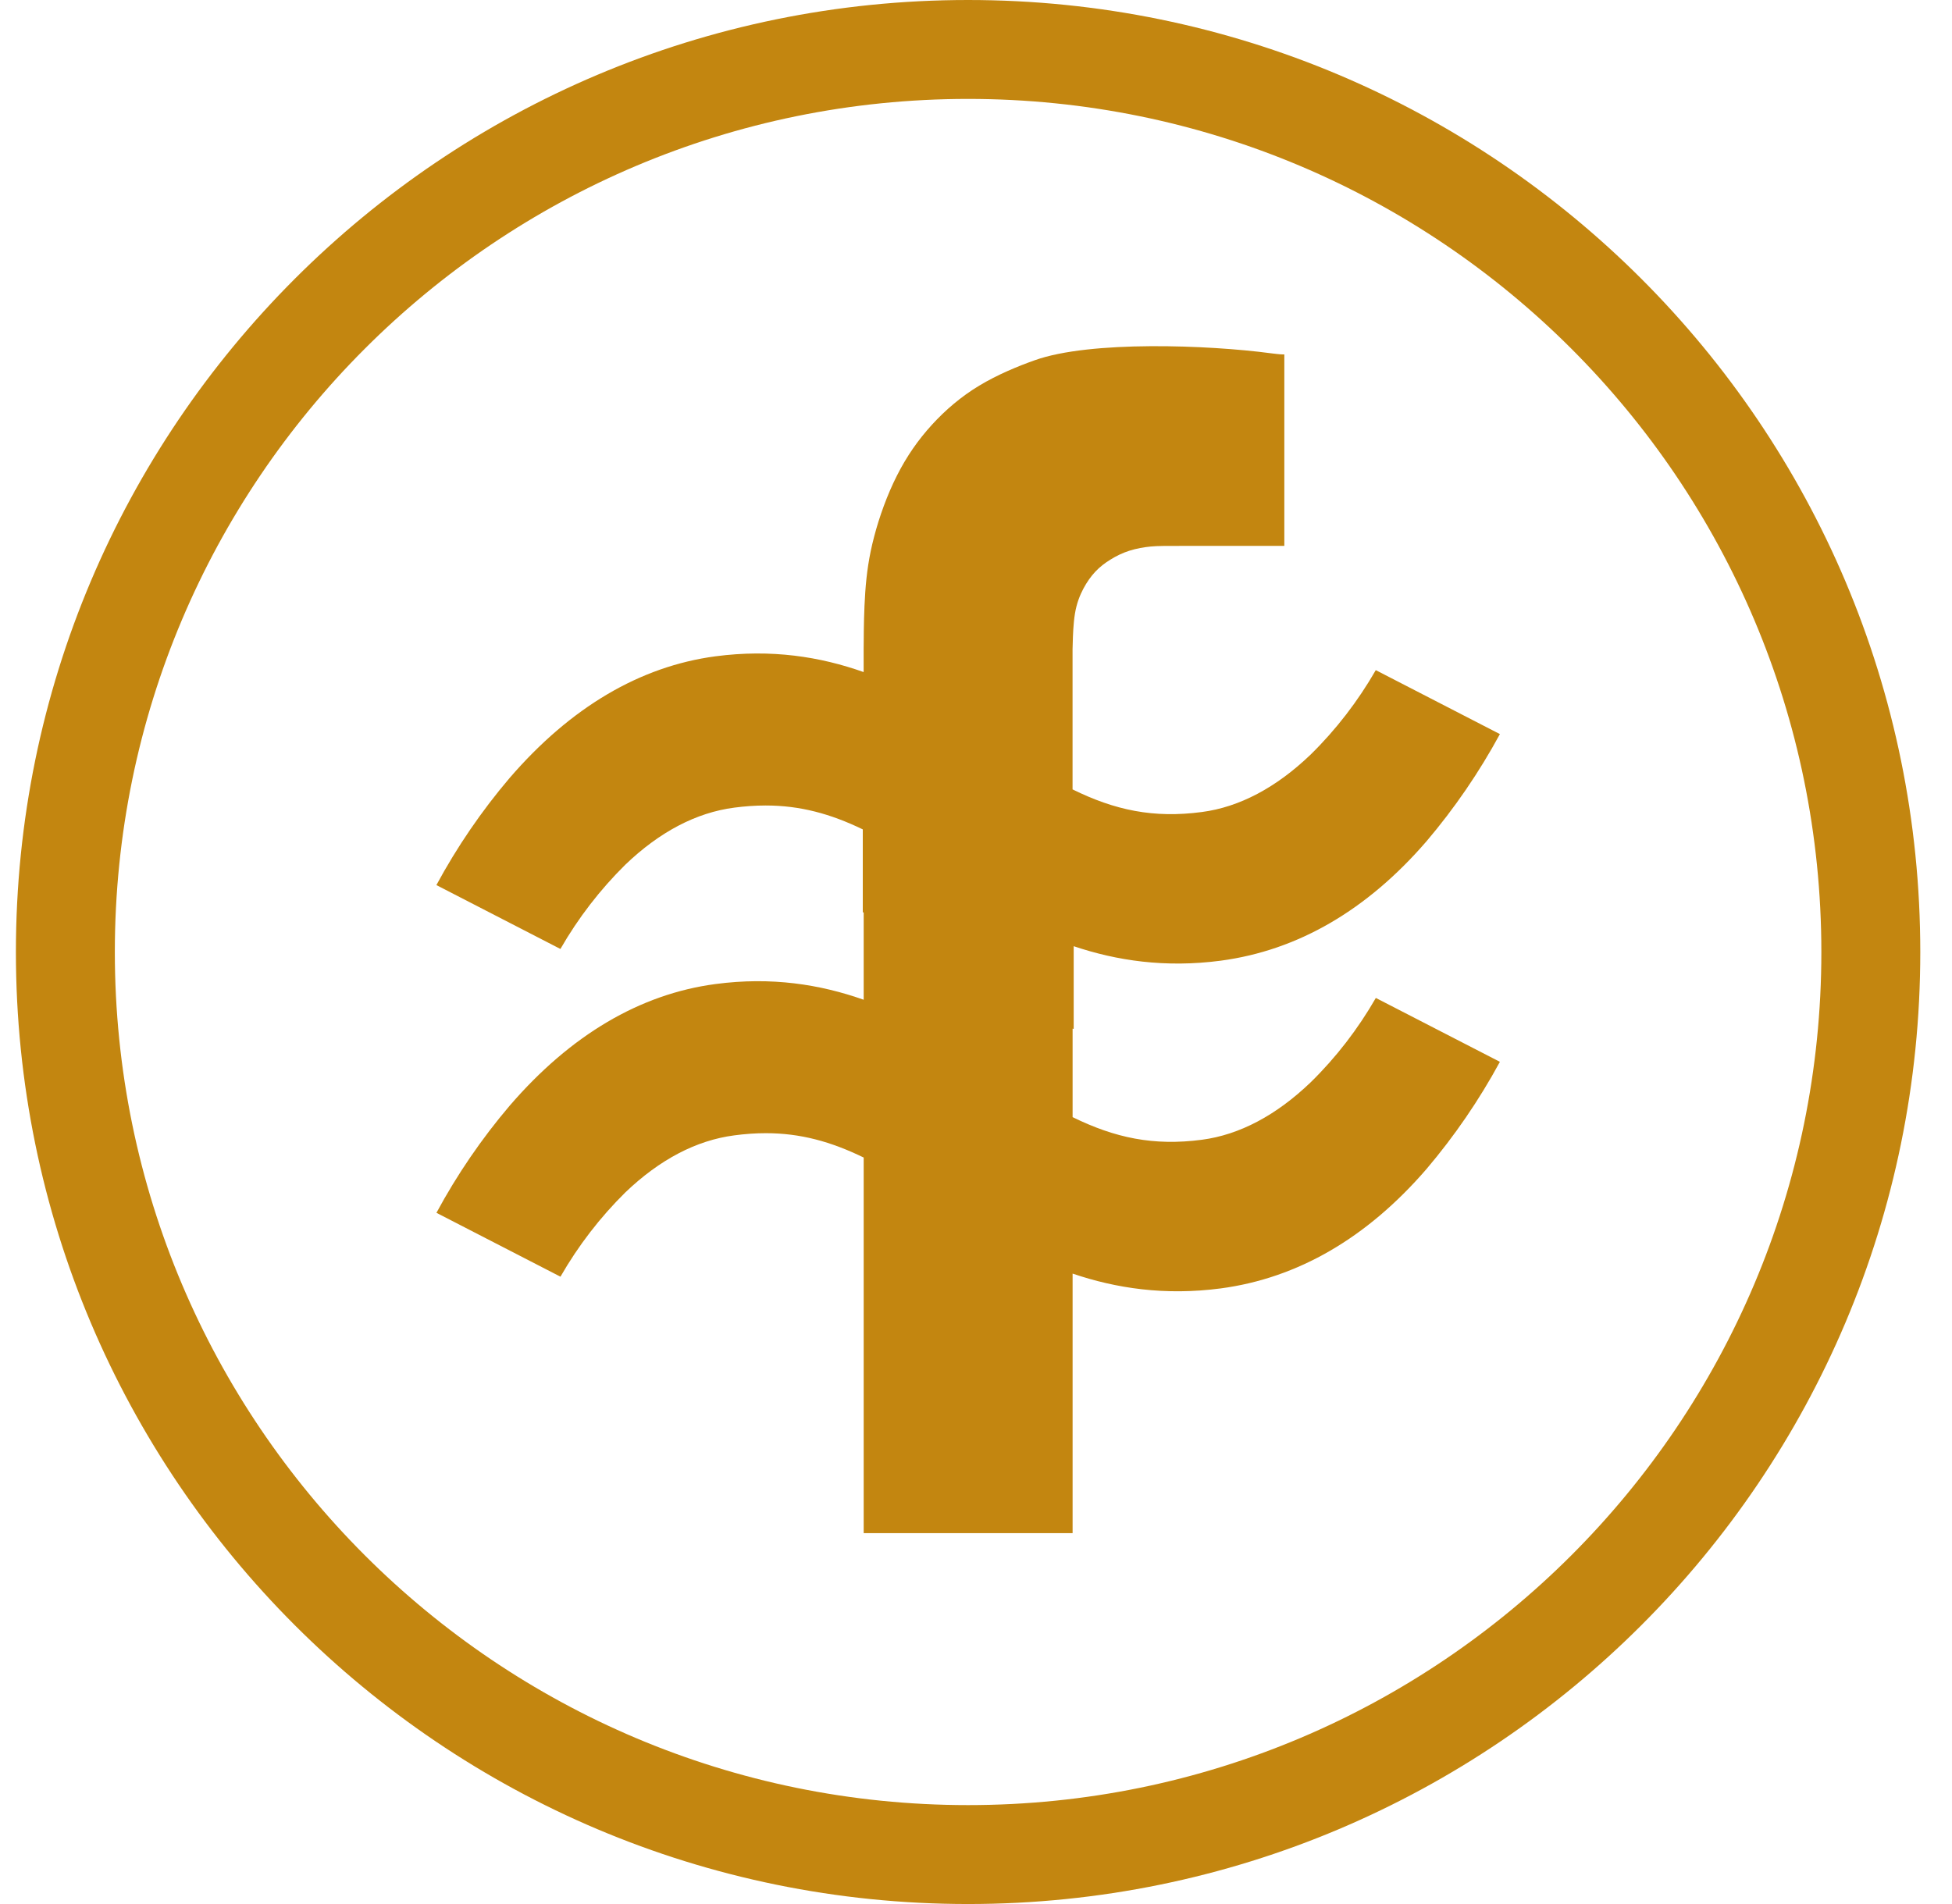
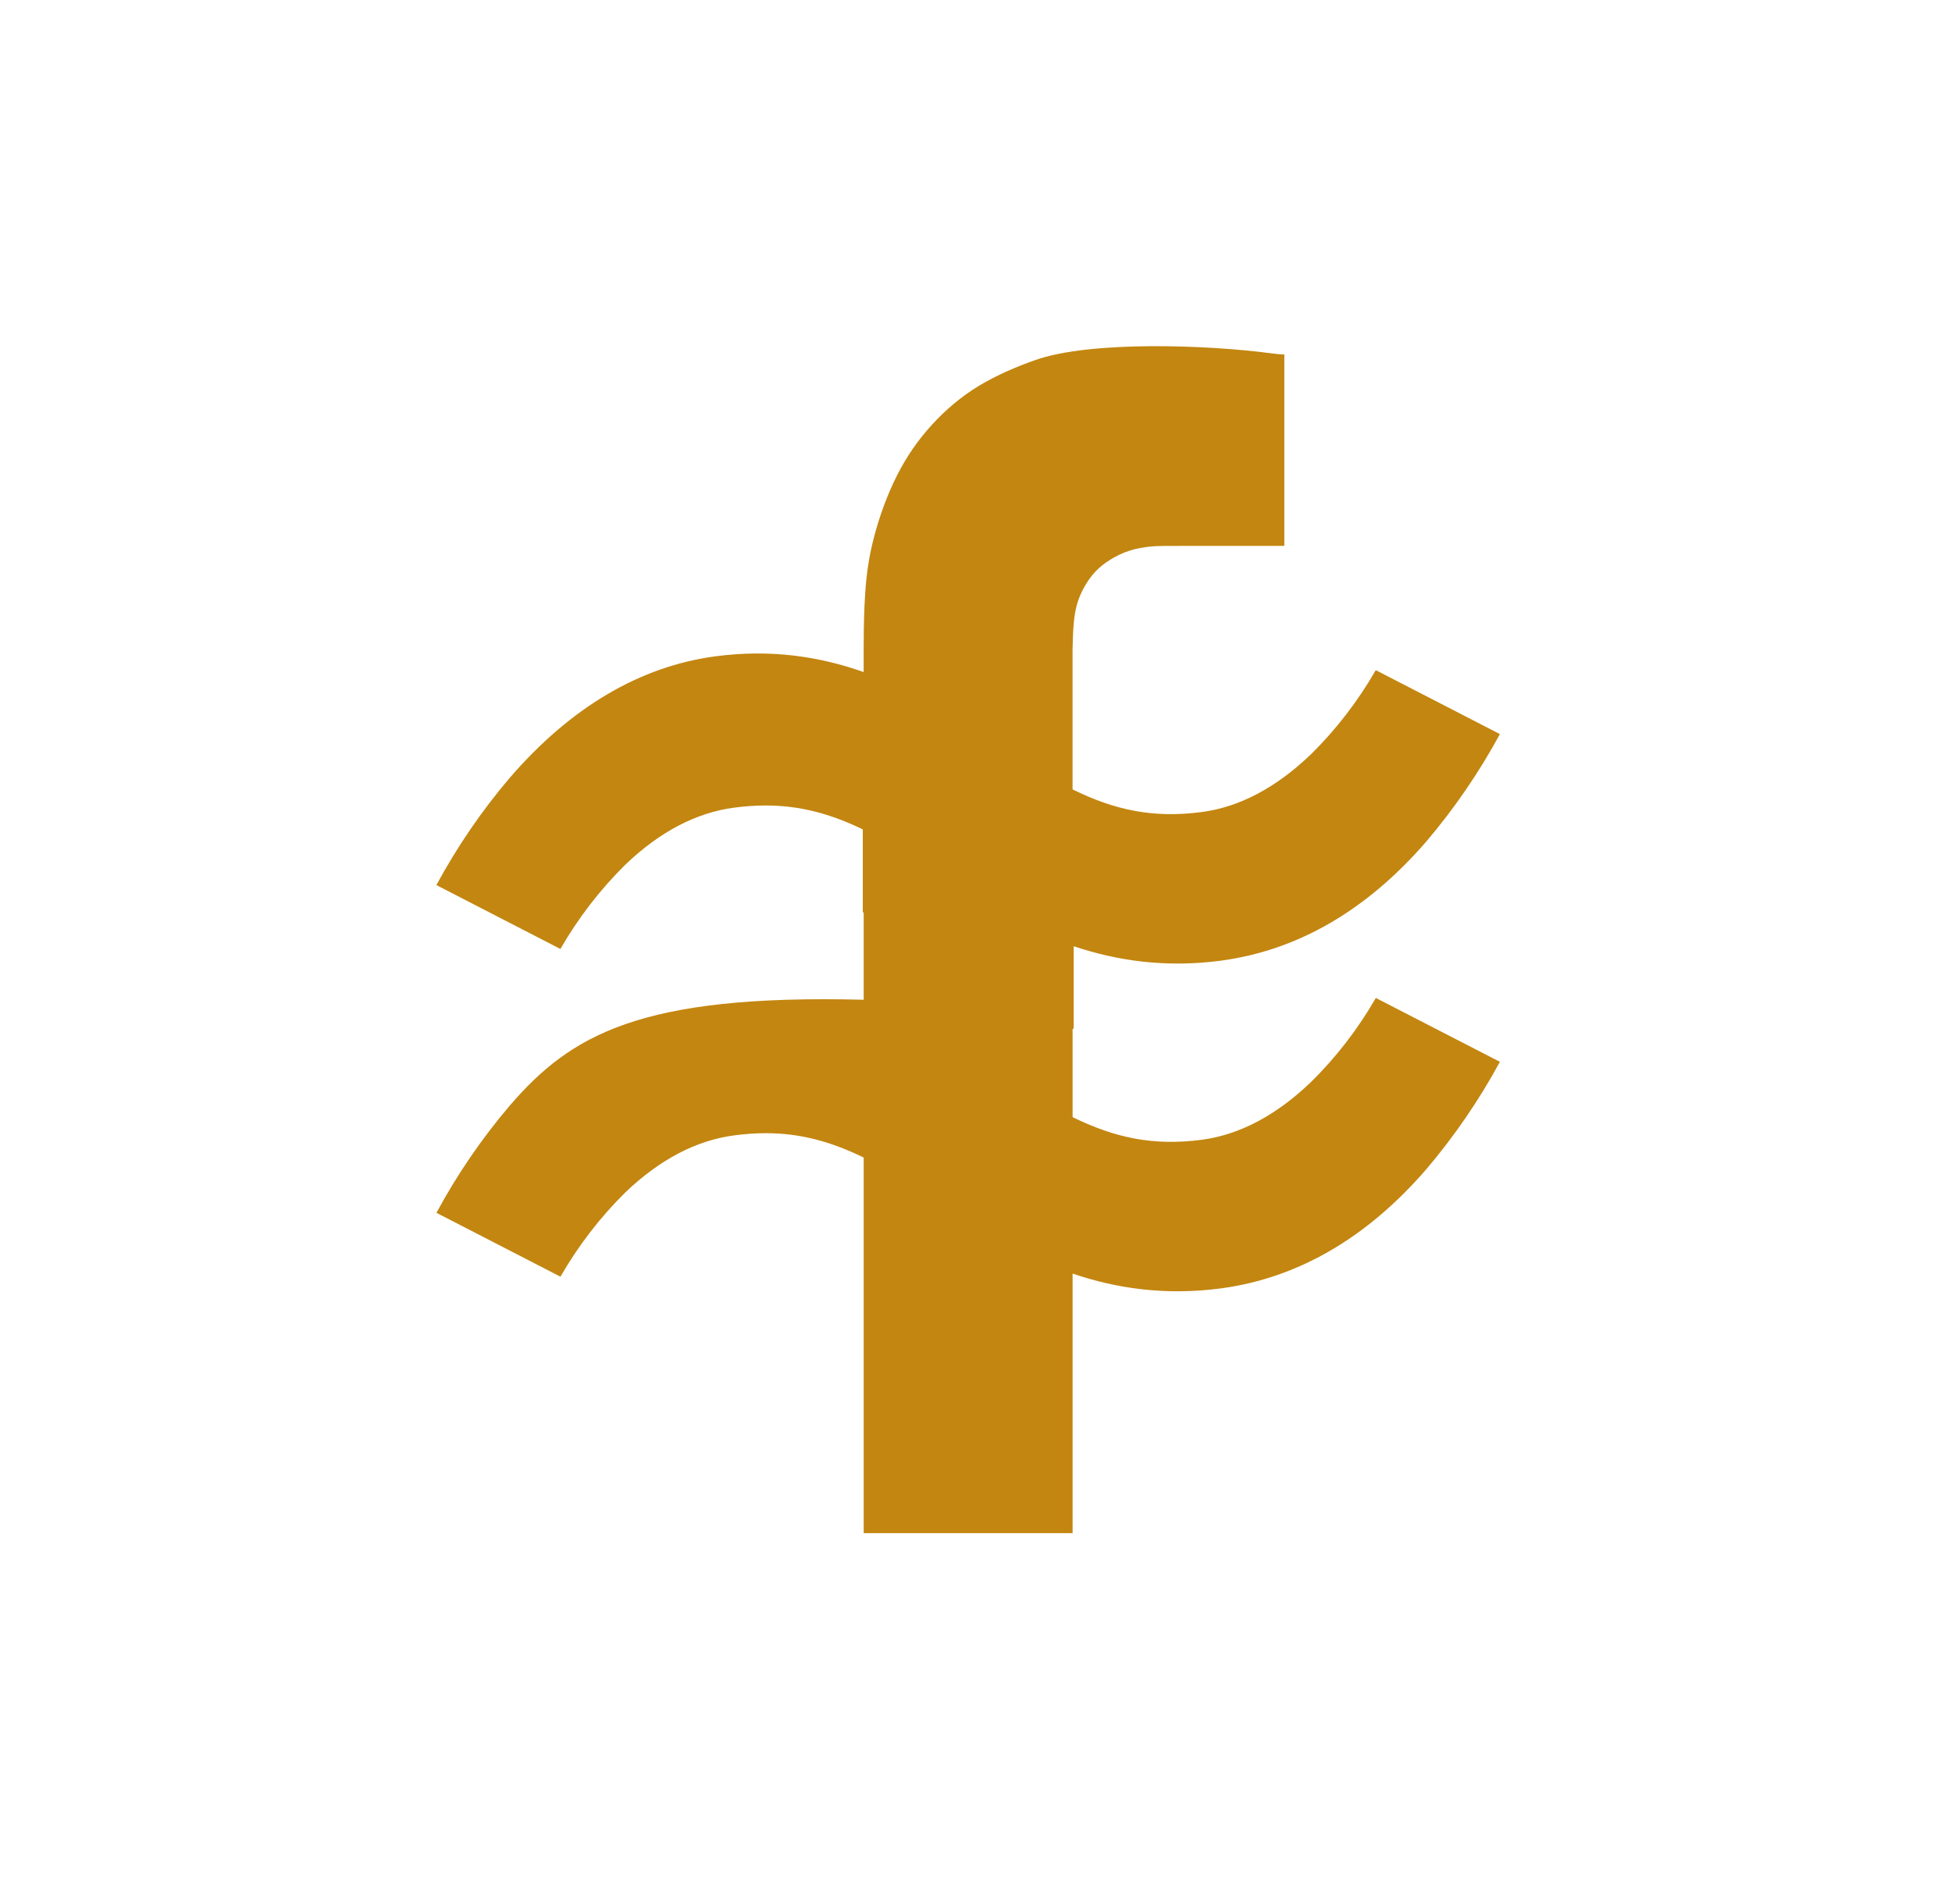
<svg xmlns="http://www.w3.org/2000/svg" width="41" height="40" viewBox="0 0 41 40" fill="none">
-   <path fill-rule="evenodd" clip-rule="evenodd" d="M20.334 37.922C30.232 37.922 38.256 29.898 38.256 20C38.256 10.102 30.232 2.078 20.334 2.078C10.436 2.078 2.412 10.102 2.412 20C2.412 29.898 10.436 37.922 20.334 37.922ZM20.334 40C31.38 40 40.334 31.046 40.334 20C40.334 8.954 31.38 0 20.334 0C9.288 0 0.334 8.954 0.334 20C0.334 31.046 9.288 40 20.334 40Z" fill="#C38610" />
-   <path d="M28.896 14.08C28.522 14.731 28.061 15.33 27.53 15.851C26.804 16.548 26.031 16.956 25.244 17.059C24.228 17.194 23.417 17.021 22.528 16.584V13.641L22.532 13.507C22.535 13.372 22.543 13.103 22.579 12.887C22.615 12.671 22.681 12.508 22.755 12.367C22.83 12.227 22.913 12.109 23.007 12.009C23.101 11.91 23.206 11.828 23.326 11.755C23.445 11.681 23.578 11.615 23.724 11.569C23.869 11.523 24.027 11.495 24.174 11.481C24.32 11.468 24.456 11.468 24.922 11.468H26.976V7.446H26.953C26.931 7.446 26.884 7.446 26.697 7.422C25.387 7.247 22.901 7.151 21.734 7.568C21.381 7.693 20.948 7.872 20.567 8.102C20.186 8.332 19.858 8.613 19.572 8.926C19.286 9.24 19.044 9.586 18.839 9.992C18.634 10.397 18.468 10.861 18.36 11.276C18.251 11.69 18.201 12.055 18.174 12.441C18.147 12.826 18.143 13.234 18.142 13.438L18.14 13.641V14.119C17.225 13.795 16.204 13.633 15.027 13.788C13.442 13.999 11.985 14.859 10.704 16.344C10.117 17.034 9.599 17.792 9.166 18.594L11.771 19.936C12.145 19.285 12.605 18.688 13.136 18.164C13.854 17.476 14.623 17.071 15.422 16.967C15.641 16.938 15.862 16.922 16.083 16.922C16.806 16.922 17.443 17.096 18.122 17.424V19.163C18.128 19.166 18.134 19.169 18.141 19.172V21.003C17.226 20.68 16.205 20.517 15.028 20.673C13.443 20.883 11.985 21.743 10.705 23.229C10.118 23.919 9.6 24.676 9.167 25.479L11.772 26.821C12.146 26.169 12.606 25.572 13.136 25.049C13.855 24.361 14.624 23.956 15.423 23.852C15.642 23.823 15.863 23.806 16.084 23.806C16.813 23.806 17.455 23.984 18.141 24.318V32.208H22.529V26.756C23.439 27.065 24.465 27.222 25.642 27.067C27.259 26.851 28.713 26.007 29.964 24.557C30.551 23.865 31.069 23.109 31.504 22.307L28.898 20.965C28.524 21.616 28.063 22.215 27.532 22.735C26.805 23.433 26.033 23.84 25.246 23.944C24.23 24.078 23.419 23.905 22.529 23.469V21.609C22.537 21.611 22.544 21.614 22.552 21.616V19.878C23.456 20.182 24.474 20.336 25.642 20.182C27.259 19.966 28.713 19.122 29.964 17.672C30.551 16.98 31.069 16.224 31.504 15.422L28.898 14.079L28.896 14.08Z" fill="#C38610" />
+   <path d="M28.896 14.08C28.522 14.731 28.061 15.33 27.53 15.851C26.804 16.548 26.031 16.956 25.244 17.059C24.228 17.194 23.417 17.021 22.528 16.584V13.641L22.532 13.507C22.535 13.372 22.543 13.103 22.579 12.887C22.615 12.671 22.681 12.508 22.755 12.367C22.83 12.227 22.913 12.109 23.007 12.009C23.101 11.91 23.206 11.828 23.326 11.755C23.445 11.681 23.578 11.615 23.724 11.569C23.869 11.523 24.027 11.495 24.174 11.481C24.32 11.468 24.456 11.468 24.922 11.468H26.976V7.446H26.953C26.931 7.446 26.884 7.446 26.697 7.422C25.387 7.247 22.901 7.151 21.734 7.568C21.381 7.693 20.948 7.872 20.567 8.102C20.186 8.332 19.858 8.613 19.572 8.926C19.286 9.24 19.044 9.586 18.839 9.992C18.634 10.397 18.468 10.861 18.36 11.276C18.251 11.69 18.201 12.055 18.174 12.441C18.147 12.826 18.143 13.234 18.142 13.438L18.14 13.641V14.119C17.225 13.795 16.204 13.633 15.027 13.788C13.442 13.999 11.985 14.859 10.704 16.344C10.117 17.034 9.599 17.792 9.166 18.594L11.771 19.936C12.145 19.285 12.605 18.688 13.136 18.164C13.854 17.476 14.623 17.071 15.422 16.967C15.641 16.938 15.862 16.922 16.083 16.922C16.806 16.922 17.443 17.096 18.122 17.424V19.163C18.128 19.166 18.134 19.169 18.141 19.172V21.003C13.443 20.883 11.985 21.743 10.705 23.229C10.118 23.919 9.6 24.676 9.167 25.479L11.772 26.821C12.146 26.169 12.606 25.572 13.136 25.049C13.855 24.361 14.624 23.956 15.423 23.852C15.642 23.823 15.863 23.806 16.084 23.806C16.813 23.806 17.455 23.984 18.141 24.318V32.208H22.529V26.756C23.439 27.065 24.465 27.222 25.642 27.067C27.259 26.851 28.713 26.007 29.964 24.557C30.551 23.865 31.069 23.109 31.504 22.307L28.898 20.965C28.524 21.616 28.063 22.215 27.532 22.735C26.805 23.433 26.033 23.84 25.246 23.944C24.23 24.078 23.419 23.905 22.529 23.469V21.609C22.537 21.611 22.544 21.614 22.552 21.616V19.878C23.456 20.182 24.474 20.336 25.642 20.182C27.259 19.966 28.713 19.122 29.964 17.672C30.551 16.98 31.069 16.224 31.504 15.422L28.898 14.079L28.896 14.08Z" fill="#C38610" />
</svg>